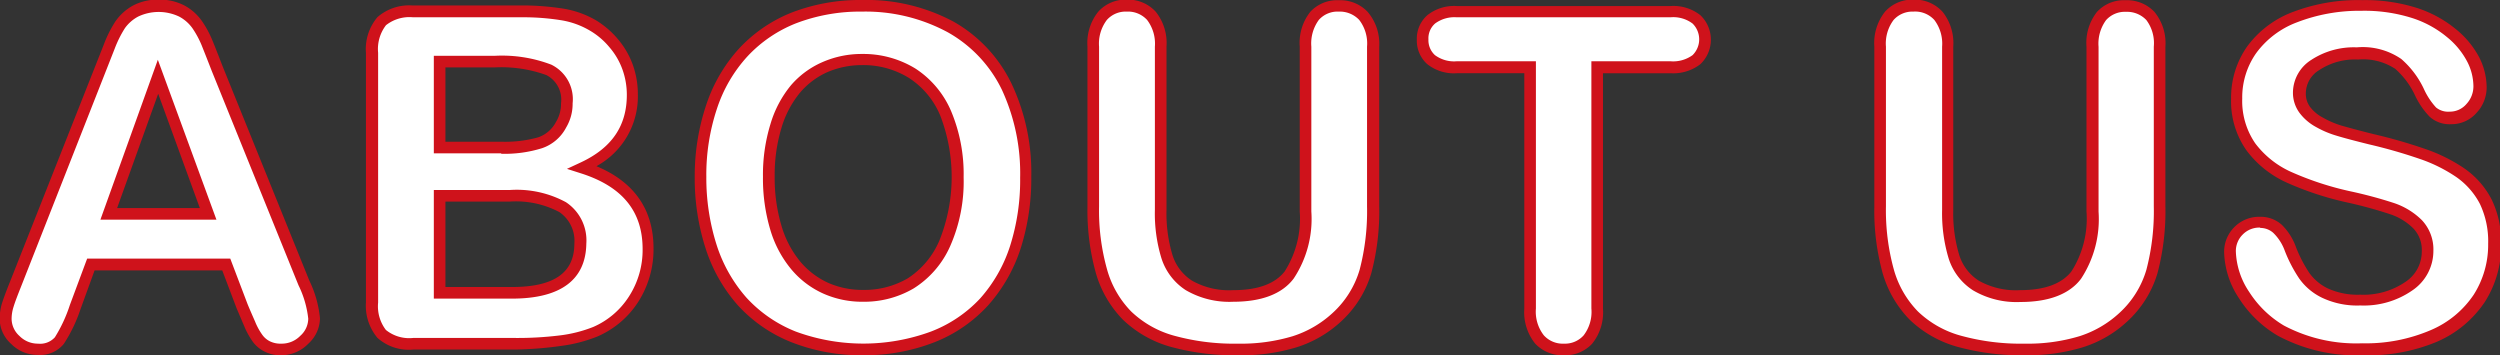
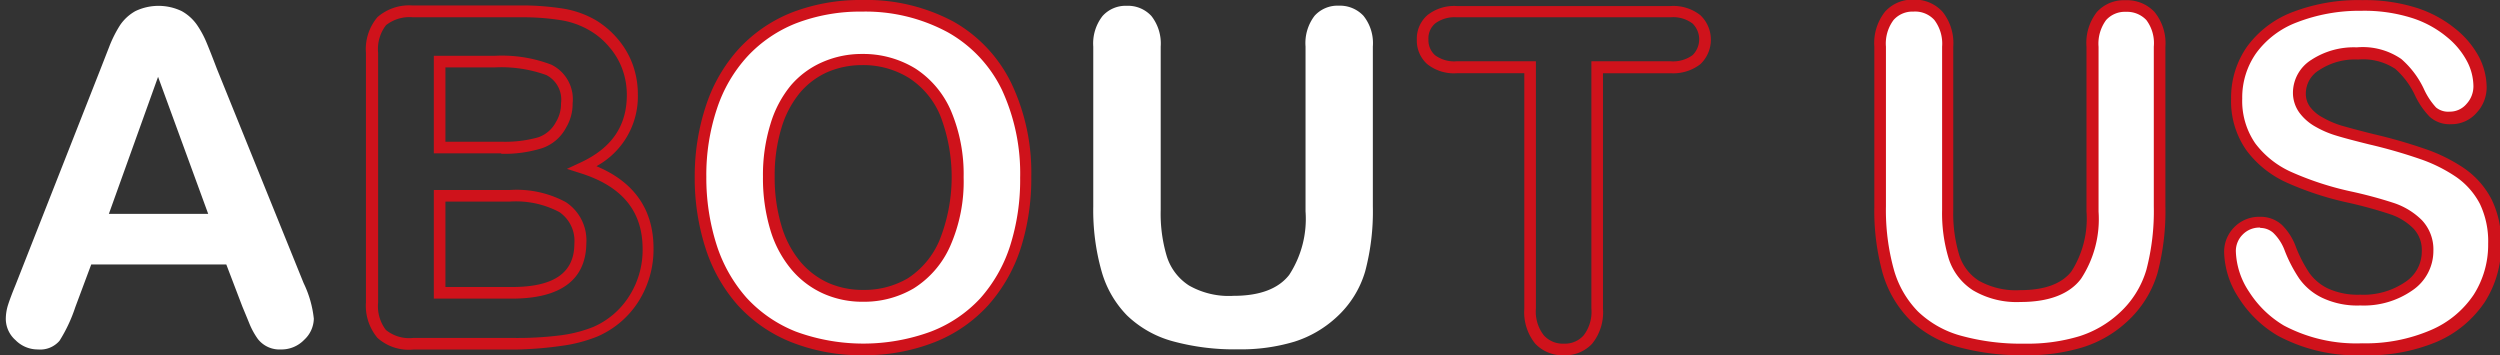
<svg xmlns="http://www.w3.org/2000/svg" id="レイヤー_1" data-name="レイヤー 1" viewBox="0 0 215.41 30.61">
  <rect x="0" y="0" width="215.41" height="30.61" fill="#333333" stroke="none" />
  <defs>
    <style>.cls-1{fill:#fff;}.cls-2{fill:#cf121b;}</style>
  </defs>
  <path class="cls-1" d="M595.93,394.65l-1.37-3.59H582.92l-1.37,3.67a13.11,13.11,0,0,1-1.36,2.9,2.19,2.19,0,0,1-1.86.75,2.68,2.68,0,0,1-1.93-.8,2.45,2.45,0,0,1-.84-1.82,4.06,4.06,0,0,1,.19-1.21c.13-.41.35-1,.65-1.73l7.32-18.6.75-1.92a10.47,10.47,0,0,1,.94-1.87,3.88,3.88,0,0,1,1.31-1.2,4.62,4.62,0,0,1,4,0,3.93,3.93,0,0,1,1.31,1.18,8.33,8.33,0,0,1,.84,1.56c.23.55.52,1.29.87,2.21l7.48,18.48a9.22,9.22,0,0,1,.88,3.07,2.54,2.54,0,0,1-.83,1.82,2.71,2.71,0,0,1-2,.83,2.36,2.36,0,0,1-2-.91,6.48,6.48,0,0,1-.71-1.29C596.33,395.61,596.11,395.09,595.93,394.65Zm-11.49-7.95H593l-4.32-11.81Z" transform="translate(-575.06 -368.27)" />
-   <path class="cls-2" d="M599.29,398.88a3,3,0,0,1-1.4-.3,2.85,2.85,0,0,1-1-.8,6.65,6.65,0,0,1-.78-1.39l-.66-1.55h0l-1.24-3.27h-11L582,394.9a13,13,0,0,1-1.44,3,2.64,2.64,0,0,1-2.25.95,3.18,3.18,0,0,1-2.28-.94,2.94,2.94,0,0,1-1-2.18,4.79,4.79,0,0,1,.21-1.36c.14-.43.35-1,.66-1.77L584,372.12a10.32,10.32,0,0,1,1-2,4.47,4.47,0,0,1,1.48-1.35,4.51,4.51,0,0,1,2.25-.53,4.56,4.56,0,0,1,2.27.53,4.38,4.38,0,0,1,1.47,1.33,8.72,8.72,0,0,1,.89,1.65c.23.55.52,1.3.88,2.23l7.47,18.46a9.49,9.49,0,0,1,.92,3.26,3,3,0,0,1-1,2.18A3.25,3.25,0,0,1,599.29,398.88Zm-2.9-4.41c.18.44.4.94.65,1.51a5.4,5.4,0,0,0,.65,1.18,1.77,1.77,0,0,0,.65.53,2.06,2.06,0,0,0,.95.19,2.23,2.23,0,0,0,1.65-.68,2,2,0,0,0,.68-1.47,8.63,8.63,0,0,0-.84-2.88l-7.48-18.48c-.36-.93-.65-1.66-.87-2.21a8.19,8.19,0,0,0-.79-1.46,3.33,3.33,0,0,0-1.14-1,4.12,4.12,0,0,0-3.54,0,3.35,3.35,0,0,0-1.14,1,9.71,9.71,0,0,0-.88,1.77L576.86,393c-.29.73-.51,1.3-.63,1.7a3.44,3.44,0,0,0-.17,1.06,2,2,0,0,0,.68,1.46,2.21,2.21,0,0,0,1.59.66,1.71,1.71,0,0,0,1.46-.55,12.58,12.58,0,0,0,1.29-2.78l1.49-4H594.9Zm-2.68-7.27h-10l4.95-13.78Zm-8.56-1h7.13l-3.59-9.85Z" transform="translate(-575.06 -368.27)" />
-   <path class="cls-1" d="M619.4,397.89h-8.75A3.6,3.6,0,0,1,608,397a3.79,3.79,0,0,1-.81-2.7V372.82a3,3,0,0,1,3.51-3.56h9.28a22.65,22.65,0,0,1,3.55.25,7.57,7.57,0,0,1,2.7,1A7.11,7.11,0,0,1,628,372a6.75,6.75,0,0,1,1.19,2.06,6.9,6.9,0,0,1,.41,2.37q0,4.29-4.3,6.29,5.64,1.8,5.65,7a7.89,7.89,0,0,1-1.23,4.33,7.4,7.4,0,0,1-3.32,2.84,12.15,12.15,0,0,1-3,.77A30.84,30.84,0,0,1,619.4,397.89Zm-6.46-24.27V381h5.31a10.76,10.76,0,0,0,3.35-.41,3.22,3.22,0,0,0,1.81-1.56,3.59,3.59,0,0,0,.49-1.84,2.85,2.85,0,0,0-1.55-2.88,11.71,11.71,0,0,0-4.7-.71Zm6,11.56h-6v8.36h6.23q5.88,0,5.88-4.24a3.44,3.44,0,0,0-1.53-3.14A8.43,8.43,0,0,0,619,385.18Z" transform="translate(-575.06 -368.27)" />
  <path class="cls-2" d="M619.4,398.39h-8.75a4.05,4.05,0,0,1-3.06-1,4.3,4.3,0,0,1-1-3.05V372.82a4.26,4.26,0,0,1,1-3.08,4.16,4.16,0,0,1,3-1h9.28a22.66,22.66,0,0,1,3.64.26,8.2,8.2,0,0,1,2.87,1,7.67,7.67,0,0,1,1.92,1.64,7.17,7.17,0,0,1,1.28,2.2,7.51,7.51,0,0,1,.44,2.55,6.84,6.84,0,0,1-3.57,6.2c3.26,1.36,4.92,3.74,4.92,7.08a8.4,8.4,0,0,1-1.31,4.6,7.91,7.91,0,0,1-3.54,3,12.84,12.84,0,0,1-3.15.81A31.73,31.73,0,0,1,619.4,398.39Zm-8.75-28.63a3.26,3.26,0,0,0-2.33.68,3.37,3.37,0,0,0-.68,2.38v21.52a3.36,3.36,0,0,0,.67,2.36,3.19,3.19,0,0,0,2.34.69h8.75a29.7,29.7,0,0,0,3.9-.22,11.55,11.55,0,0,0,2.88-.73,6.92,6.92,0,0,0,3.09-2.65,7.38,7.38,0,0,0,1.16-4.06c0-3.25-1.74-5.38-5.3-6.52l-1.22-.39,1.16-.54c2.7-1.25,4-3.16,4-5.83a6.44,6.44,0,0,0-.38-2.2,6.08,6.08,0,0,0-1.11-1.9,6.32,6.32,0,0,0-1.67-1.43,7.08,7.08,0,0,0-2.52-.91,20.57,20.57,0,0,0-3.47-.25ZM619.17,394h-6.73v-9.36H619a8.89,8.89,0,0,1,4.82,1.05,3.94,3.94,0,0,1,1.76,3.57C625.55,391.46,624.44,394,619.17,394Zm-5.73-1h5.73c3.62,0,5.38-1.22,5.38-3.74a3,3,0,0,0-1.3-2.72,8,8,0,0,0-4.28-.9h-5.53Zm4.81-11.52h-5.81v-8.4h5.21a11.92,11.92,0,0,1,4.91.76,3.31,3.31,0,0,1,1.84,3.33,4,4,0,0,1-.56,2.09,3.68,3.68,0,0,1-2.08,1.78A10.79,10.79,0,0,1,618.25,381.52Zm-4.81-1h4.81a10.47,10.47,0,0,0,3.19-.38,2.73,2.73,0,0,0,1.53-1.33,3,3,0,0,0,.43-1.6,2.38,2.38,0,0,0-1.26-2.43,11.42,11.42,0,0,0-4.49-.66h-4.21Z" transform="translate(-575.06 -368.27)" />
  <path class="cls-1" d="M649.34,368.77a15.35,15.35,0,0,1,7.65,1.81,11.66,11.66,0,0,1,4.83,5.14,17.4,17.4,0,0,1,1.64,7.82,19.09,19.09,0,0,1-.89,6,13.08,13.08,0,0,1-2.7,4.71,11.88,11.88,0,0,1-4.41,3.05,16.06,16.06,0,0,1-6,1.05,15.82,15.82,0,0,1-6-1.08,11.84,11.84,0,0,1-4.44-3.06,13,13,0,0,1-2.68-4.74,19.05,19.05,0,0,1-.91-6,18.34,18.34,0,0,1,1-6.06,13,13,0,0,1,2.74-4.68,11.89,11.89,0,0,1,4.37-3A15.66,15.66,0,0,1,649.34,368.77Zm8.25,14.73a13.39,13.39,0,0,0-1-5.45,7.58,7.58,0,0,0-2.9-3.49,8.05,8.05,0,0,0-4.33-1.18,7.75,7.75,0,0,0-3.21.66,7,7,0,0,0-2.54,1.9,9.09,9.09,0,0,0-1.68,3.19,14.51,14.51,0,0,0-.61,4.37,14.74,14.74,0,0,0,.61,4.41,8.93,8.93,0,0,0,1.74,3.27,7.3,7.3,0,0,0,2.58,1.95,8.17,8.17,0,0,0,7.28-.47,7.62,7.62,0,0,0,3-3.44A13.23,13.23,0,0,0,657.59,383.5Z" transform="translate(-575.06 -368.27)" />
  <path class="cls-2" d="M649.46,398.88a16.43,16.43,0,0,1-6.2-1.12,12.51,12.51,0,0,1-4.62-3.18,13.71,13.71,0,0,1-2.79-4.93,19.71,19.71,0,0,1-.93-6.15,19.27,19.27,0,0,1,1-6.22,13.5,13.5,0,0,1,2.85-4.86,12.5,12.5,0,0,1,4.56-3.09,16.38,16.38,0,0,1,6-1.06,15.89,15.89,0,0,1,7.9,1.87,12.24,12.24,0,0,1,5,5.36,17.93,17.93,0,0,1,1.69,8,19.81,19.81,0,0,1-.92,6.19,13.69,13.69,0,0,1-2.8,4.89,12.39,12.39,0,0,1-4.6,3.17A16.54,16.54,0,0,1,649.46,398.88Zm-.12-29.61a15.45,15.45,0,0,0-5.67,1,11.49,11.49,0,0,0-4.19,2.84,12.39,12.39,0,0,0-2.64,4.51,18.06,18.06,0,0,0-.92,5.89,19,19,0,0,0,.88,5.84,12.71,12.71,0,0,0,2.58,4.57,11.52,11.52,0,0,0,4.25,2.92,16.88,16.88,0,0,0,11.64,0A11.32,11.32,0,0,0,659.5,394a12.54,12.54,0,0,0,2.59-4.53,18.72,18.72,0,0,0,.87-5.88,17.13,17.13,0,0,0-1.58-7.6,11.34,11.34,0,0,0-4.64-4.93A14.91,14.91,0,0,0,649.34,369.27Zm.08,25a8.25,8.25,0,0,1-3.39-.69,7.72,7.72,0,0,1-2.76-2.07,9.54,9.54,0,0,1-1.84-3.45,15.47,15.47,0,0,1-.63-4.56,14.82,14.82,0,0,1,.64-4.52,9.48,9.48,0,0,1,1.77-3.36,7.54,7.54,0,0,1,2.72-2,8.39,8.39,0,0,1,3.41-.7,8.58,8.58,0,0,1,4.6,1.26,8.2,8.2,0,0,1,3.09,3.71,14,14,0,0,1,1.06,5.65,13.77,13.77,0,0,1-1.16,5.94,8.21,8.21,0,0,1-3.16,3.65A8.43,8.43,0,0,1,649.42,394.27Zm-.08-20.39a7.5,7.5,0,0,0-3,.61,6.61,6.61,0,0,0-2.36,1.78,8.61,8.61,0,0,0-1.58,3,14,14,0,0,0-.59,4.21,14.43,14.43,0,0,0,.59,4.26,8.61,8.61,0,0,0,1.64,3.1,6.84,6.84,0,0,0,2.4,1.81,7.33,7.33,0,0,0,3,.6,7.4,7.4,0,0,0,3.84-1A7.26,7.26,0,0,0,656,389a14.7,14.7,0,0,0,.08-10.76A7.1,7.1,0,0,0,653.4,375,7.45,7.45,0,0,0,649.34,373.88Z" transform="translate(-575.06 -368.27)" />
  <path class="cls-1" d="M669.26,386.06V372.29a3.84,3.84,0,0,1,.8-2.64,2.67,2.67,0,0,1,2.08-.88,2.74,2.74,0,0,1,2.13.88,3.84,3.84,0,0,1,.8,2.64v14.08a12.77,12.77,0,0,0,.53,4,4.63,4.63,0,0,0,1.91,2.5,6.91,6.91,0,0,0,3.83.89q3.39,0,4.8-1.8a8.85,8.85,0,0,0,1.41-5.48v-14.2a3.87,3.87,0,0,1,.78-2.65,2.66,2.66,0,0,1,2.09-.87,2.77,2.77,0,0,1,2.12.87,3.77,3.77,0,0,1,.81,2.65v13.77a20.13,20.13,0,0,1-.66,5.6,8.6,8.6,0,0,1-2.47,3.95,9.59,9.59,0,0,1-3.63,2.11,16,16,0,0,1-4.84.66,20.17,20.17,0,0,1-5.69-.71,9.16,9.16,0,0,1-3.89-2.21,8.87,8.87,0,0,1-2.2-3.83A19.34,19.34,0,0,1,669.26,386.06Z" transform="translate(-575.06 -368.27)" />
-   <path class="cls-2" d="M681.75,398.88a20.75,20.75,0,0,1-5.83-.73,9.7,9.7,0,0,1-4.1-2.33,9.49,9.49,0,0,1-2.33-4,20.08,20.08,0,0,1-.73-5.72V372.29a4.31,4.31,0,0,1,.92-3,3.15,3.15,0,0,1,2.46-1.05,3.22,3.22,0,0,1,2.51,1.05,4.31,4.31,0,0,1,.92,3v14.08a12.45,12.45,0,0,0,.51,3.86,4.07,4.07,0,0,0,1.7,2.23,6.5,6.5,0,0,0,3.55.81c2.1,0,3.58-.54,4.42-1.61a8.45,8.45,0,0,0,1.3-5.17v-14.2a4.3,4.3,0,0,1,.91-3,3.14,3.14,0,0,1,2.46-1,3.25,3.25,0,0,1,2.48,1,4.24,4.24,0,0,1,1,3v13.77a20.75,20.75,0,0,1-.68,5.74,9.19,9.19,0,0,1-2.61,4.17,10.11,10.11,0,0,1-3.82,2.22A16.31,16.31,0,0,1,681.75,398.88Zm-9.61-29.61a2.17,2.17,0,0,0-1.71.72,3.38,3.38,0,0,0-.67,2.3v13.77a18.77,18.77,0,0,0,.69,5.43,8.39,8.39,0,0,0,2.08,3.62,8.64,8.64,0,0,0,3.68,2.08,19.48,19.48,0,0,0,5.54.69,15.37,15.37,0,0,0,4.69-.64,9.14,9.14,0,0,0,3.44-2,8.13,8.13,0,0,0,2.33-3.72,19.94,19.94,0,0,0,.64-5.46V372.29a3.32,3.32,0,0,0-.68-2.31,2.3,2.3,0,0,0-1.75-.71,2.16,2.16,0,0,0-1.72.71,3.43,3.43,0,0,0-.65,2.31v14.2a9.29,9.29,0,0,1-1.52,5.78c-1,1.33-2.78,2-5.2,2a7.45,7.45,0,0,1-4.1-1,5.12,5.12,0,0,1-2.1-2.76,13.19,13.19,0,0,1-.56-4.17V372.29a3.38,3.38,0,0,0-.67-2.3A2.23,2.23,0,0,0,672.14,369.27Z" transform="translate(-575.06 -368.27)" />
-   <path class="cls-1" d="M719,374.05h-6.33v20.8a3.78,3.78,0,0,1-.8,2.66,2.67,2.67,0,0,1-2.07.87,2.71,2.71,0,0,1-2.1-.88,3.79,3.79,0,0,1-.81-2.65v-20.8h-6.33a3.16,3.16,0,0,1-2.2-.66,2.19,2.19,0,0,1-.73-1.73,2.16,2.16,0,0,1,.76-1.75,3.23,3.23,0,0,1,2.17-.65H719a3.23,3.23,0,0,1,2.24.67,2.25,2.25,0,0,1,.73,1.73,2.19,2.19,0,0,1-.74,1.73A3.28,3.28,0,0,1,719,374.05Z" transform="translate(-575.06 -368.27)" />
  <path class="cls-2" d="M709.81,398.88a3.23,3.23,0,0,1-2.47-1,4.3,4.3,0,0,1-.94-3v-20.3h-5.83a3.68,3.68,0,0,1-2.54-.79,2.71,2.71,0,0,1-.89-2.1,2.68,2.68,0,0,1,.93-2.13,3.72,3.72,0,0,1,2.5-.77H719a3.75,3.75,0,0,1,2.57.79,2.91,2.91,0,0,1,0,4.22,3.82,3.82,0,0,1-2.56.78h-5.83v20.3a4.3,4.3,0,0,1-.93,3A3.16,3.16,0,0,1,709.81,398.88Zm-9.24-29.12a2.8,2.8,0,0,0-1.85.53,1.69,1.69,0,0,0-.58,1.37,1.74,1.74,0,0,0,.56,1.36,2.77,2.77,0,0,0,1.87.53h6.83v21.3a3.32,3.32,0,0,0,.68,2.31,2.19,2.19,0,0,0,1.73.72,2.16,2.16,0,0,0,1.7-.71,3.33,3.33,0,0,0,.67-2.32v-21.3H719a2.85,2.85,0,0,0,1.9-.53,1.91,1.91,0,0,0,0-2.72,2.76,2.76,0,0,0-1.9-.54Z" transform="translate(-575.06 -368.27)" />
  <path class="cls-1" d="M737.06,386.06V372.29a3.84,3.84,0,0,1,.79-2.64,2.67,2.67,0,0,1,2.08-.88,2.77,2.77,0,0,1,2.14.88,3.89,3.89,0,0,1,.79,2.64v14.08a12.77,12.77,0,0,0,.53,4,4.63,4.63,0,0,0,1.91,2.5,6.91,6.91,0,0,0,3.83.89q3.39,0,4.8-1.8a8.85,8.85,0,0,0,1.41-5.48v-14.2a3.87,3.87,0,0,1,.78-2.65,2.67,2.67,0,0,1,2.09-.87,2.77,2.77,0,0,1,2.12.87,3.77,3.77,0,0,1,.81,2.65v13.77a20.13,20.13,0,0,1-.66,5.6,8.6,8.6,0,0,1-2.47,3.95,9.59,9.59,0,0,1-3.63,2.11,16,16,0,0,1-4.84.66,20.22,20.22,0,0,1-5.69-.71,9.06,9.06,0,0,1-3.88-2.21,8.79,8.79,0,0,1-2.21-3.83A19.37,19.37,0,0,1,737.06,386.06Z" transform="translate(-575.06 -368.27)" />
  <path class="cls-2" d="M749.54,398.88a20.8,20.8,0,0,1-5.83-.73,9.7,9.7,0,0,1-4.1-2.33,9.49,9.49,0,0,1-2.33-4,20.11,20.11,0,0,1-.72-5.72V372.29a4.36,4.36,0,0,1,.91-3,3.15,3.15,0,0,1,2.46-1.05,3.22,3.22,0,0,1,2.51,1.05,4.31,4.31,0,0,1,.92,3v14.08a12.45,12.45,0,0,0,.51,3.86,4.07,4.07,0,0,0,1.7,2.23,6.51,6.51,0,0,0,3.56.81c2.09,0,3.57-.54,4.41-1.61a8.45,8.45,0,0,0,1.3-5.17v-14.2a4.3,4.3,0,0,1,.91-3,3.14,3.14,0,0,1,2.46-1,3.25,3.25,0,0,1,2.48,1,4.24,4.24,0,0,1,.95,3v13.77a20.85,20.85,0,0,1-.68,5.74,9.19,9.19,0,0,1-2.61,4.17,10,10,0,0,1-3.82,2.22A16.31,16.31,0,0,1,749.54,398.88Zm-9.61-29.61a2.17,2.17,0,0,0-1.71.72,3.38,3.38,0,0,0-.66,2.3v13.77a19.15,19.15,0,0,0,.68,5.43,8.39,8.39,0,0,0,2.08,3.62,8.64,8.64,0,0,0,3.68,2.08,19.48,19.48,0,0,0,5.54.69,15.37,15.37,0,0,0,4.69-.64,9.14,9.14,0,0,0,3.44-2,8.13,8.13,0,0,0,2.33-3.72,19.94,19.94,0,0,0,.64-5.46V372.29A3.32,3.32,0,0,0,760,370a2.28,2.28,0,0,0-1.75-.71,2.17,2.17,0,0,0-1.72.71,3.43,3.43,0,0,0-.65,2.31v14.2a9.36,9.36,0,0,1-1.51,5.78c-1,1.33-2.79,2-5.2,2a7.4,7.4,0,0,1-4.1-1,5.09,5.09,0,0,1-2.11-2.76,13.48,13.48,0,0,1-.56-4.17V372.29a3.38,3.38,0,0,0-.67-2.3A2.23,2.23,0,0,0,739.93,369.27Z" transform="translate(-575.06 -368.27)" />
  <path class="cls-1" d="M790,389.3a8.43,8.43,0,0,1-1.33,4.67,8.93,8.93,0,0,1-3.92,3.24,14.7,14.7,0,0,1-6.11,1.17,13.7,13.7,0,0,1-7-1.6,9.28,9.28,0,0,1-3.18-3.08,7,7,0,0,1-1.22-3.74,2.53,2.53,0,0,1,2.6-2.55,2.19,2.19,0,0,1,1.55.58,4.65,4.65,0,0,1,1.09,1.74,11,11,0,0,0,1.18,2.28,4.77,4.77,0,0,0,1.78,1.52,6.59,6.59,0,0,0,3,.59,6.83,6.83,0,0,0,4.19-1.2,3.59,3.59,0,0,0,1.61-3,3.16,3.16,0,0,0-.87-2.32,5.76,5.76,0,0,0-2.24-1.36c-.92-.31-2.15-.64-3.68-1a27.26,27.26,0,0,1-5.17-1.69,8.38,8.38,0,0,1-3.3-2.64,6.8,6.8,0,0,1-1.22-4.15,7.15,7.15,0,0,1,1.29-4.2,8.16,8.16,0,0,1,3.73-2.82,15.19,15.19,0,0,1,5.74-1,14.07,14.07,0,0,1,4.56.66,9.35,9.35,0,0,1,3.19,1.74,7.22,7.22,0,0,1,1.86,2.27,5.23,5.23,0,0,1,.58,2.32,2.72,2.72,0,0,1-.73,1.87,2.34,2.34,0,0,1-1.82.83,2.12,2.12,0,0,1-1.52-.5,6.61,6.61,0,0,1-1.12-1.63,7.44,7.44,0,0,0-1.88-2.53,5.49,5.49,0,0,0-3.51-.91,6,6,0,0,0-3.62,1,2.87,2.87,0,0,0-1.38,2.37,2.43,2.43,0,0,0,.47,1.49,4,4,0,0,0,1.29,1.07,7.93,7.93,0,0,0,1.66.7c.56.17,1.48.42,2.77.75a43.6,43.6,0,0,1,4.39,1.25,13.1,13.1,0,0,1,3.33,1.66,6.73,6.73,0,0,1,2.15,2.47A7.8,7.8,0,0,1,790,389.3Z" transform="translate(-575.06 -368.27)" />
  <path class="cls-2" d="M778.6,398.88a14.32,14.32,0,0,1-7.25-1.67A9.86,9.86,0,0,1,768,394a7.51,7.51,0,0,1-1.3-4,3,3,0,0,1,.87-2.15,3,3,0,0,1,2.23-.9,2.72,2.72,0,0,1,1.89.71,5.12,5.12,0,0,1,1.21,1.93,11.58,11.58,0,0,0,1.13,2.18,4.21,4.21,0,0,0,1.6,1.35,6.17,6.17,0,0,0,2.8.54,6.38,6.38,0,0,0,3.89-1.1,3.12,3.12,0,0,0,1.41-2.6,2.69,2.69,0,0,0-.72-2,5.09,5.09,0,0,0-2-1.23,37.68,37.68,0,0,0-3.64-1,26.82,26.82,0,0,1-5.26-1.72,8.85,8.85,0,0,1-3.49-2.79,7.35,7.35,0,0,1-1.32-4.45,7.65,7.65,0,0,1,1.38-4.49,8.68,8.68,0,0,1,4-3,15.83,15.83,0,0,1,5.93-1,14.79,14.79,0,0,1,4.72.68,10.27,10.27,0,0,1,3.36,1.84,7.83,7.83,0,0,1,2,2.43,5.81,5.81,0,0,1,.63,2.55,3.21,3.21,0,0,1-.85,2.19,2.85,2.85,0,0,1-2.2,1,2.55,2.55,0,0,1-1.86-.64,6.85,6.85,0,0,1-1.22-1.75,7,7,0,0,0-1.75-2.38,5.05,5.05,0,0,0-3.2-.8,5.57,5.57,0,0,0-3.33.9,2.36,2.36,0,0,0-1.17,2,1.9,1.9,0,0,0,.37,1.19,3.34,3.34,0,0,0,1.13.93,7.81,7.81,0,0,0,1.56.67c.56.16,1.47.41,2.75.73a43.55,43.55,0,0,1,4.43,1.27,14,14,0,0,1,3.46,1.72,7.37,7.37,0,0,1,2.31,2.65,8.41,8.41,0,0,1,.82,3.89,9,9,0,0,1-1.41,4.94,9.47,9.47,0,0,1-4.13,3.43A15.36,15.36,0,0,1,778.6,398.88Zm-8.79-11a2,2,0,0,0-1.51.6,2,2,0,0,0-.59,1.45,6.63,6.63,0,0,0,1.14,3.48,9,9,0,0,0,3,2.91,13.31,13.31,0,0,0,6.74,1.53,14.18,14.18,0,0,0,5.9-1.13,8.39,8.39,0,0,0,3.71-3.05,8,8,0,0,0,1.25-4.4,7.51,7.51,0,0,0-.71-3.43,6.46,6.46,0,0,0-2-2.29,13.07,13.07,0,0,0-3.22-1.6,44.23,44.23,0,0,0-4.33-1.24c-1.29-.32-2.23-.57-2.81-.75a8.27,8.27,0,0,1-1.75-.74A4.38,4.38,0,0,1,773.2,378a2.92,2.92,0,0,1-.57-1.79,3.36,3.36,0,0,1,1.58-2.78,6.68,6.68,0,0,1,3.92-1.08,5.86,5.86,0,0,1,3.83,1,7.81,7.81,0,0,1,2,2.69,6.05,6.05,0,0,0,1,1.49,1.64,1.64,0,0,0,1.17.36,1.87,1.87,0,0,0,1.45-.66,2.23,2.23,0,0,0,.6-1.53,4.7,4.7,0,0,0-.53-2.11,6.74,6.74,0,0,0-1.73-2.11,9,9,0,0,0-3-1.65,13.64,13.64,0,0,0-4.4-.63,14.91,14.91,0,0,0-5.56,1,7.71,7.71,0,0,0-3.5,2.65,6.63,6.63,0,0,0-1.2,3.91,6.44,6.44,0,0,0,1.12,3.86,7.94,7.94,0,0,0,3.11,2.47,26.44,26.44,0,0,0,5.07,1.66,37.66,37.66,0,0,1,3.73,1,6.2,6.2,0,0,1,2.44,1.48,3.67,3.67,0,0,1,1,2.66,4.1,4.1,0,0,1-1.81,3.4,7.31,7.31,0,0,1-4.49,1.3,7.06,7.06,0,0,1-3.26-.65,5.14,5.14,0,0,1-2-1.67,12.23,12.23,0,0,1-1.24-2.38,4.09,4.09,0,0,0-1-1.56A1.68,1.68,0,0,0,769.81,387.91Z" transform="translate(-575.06 -368.27)" />
</svg>